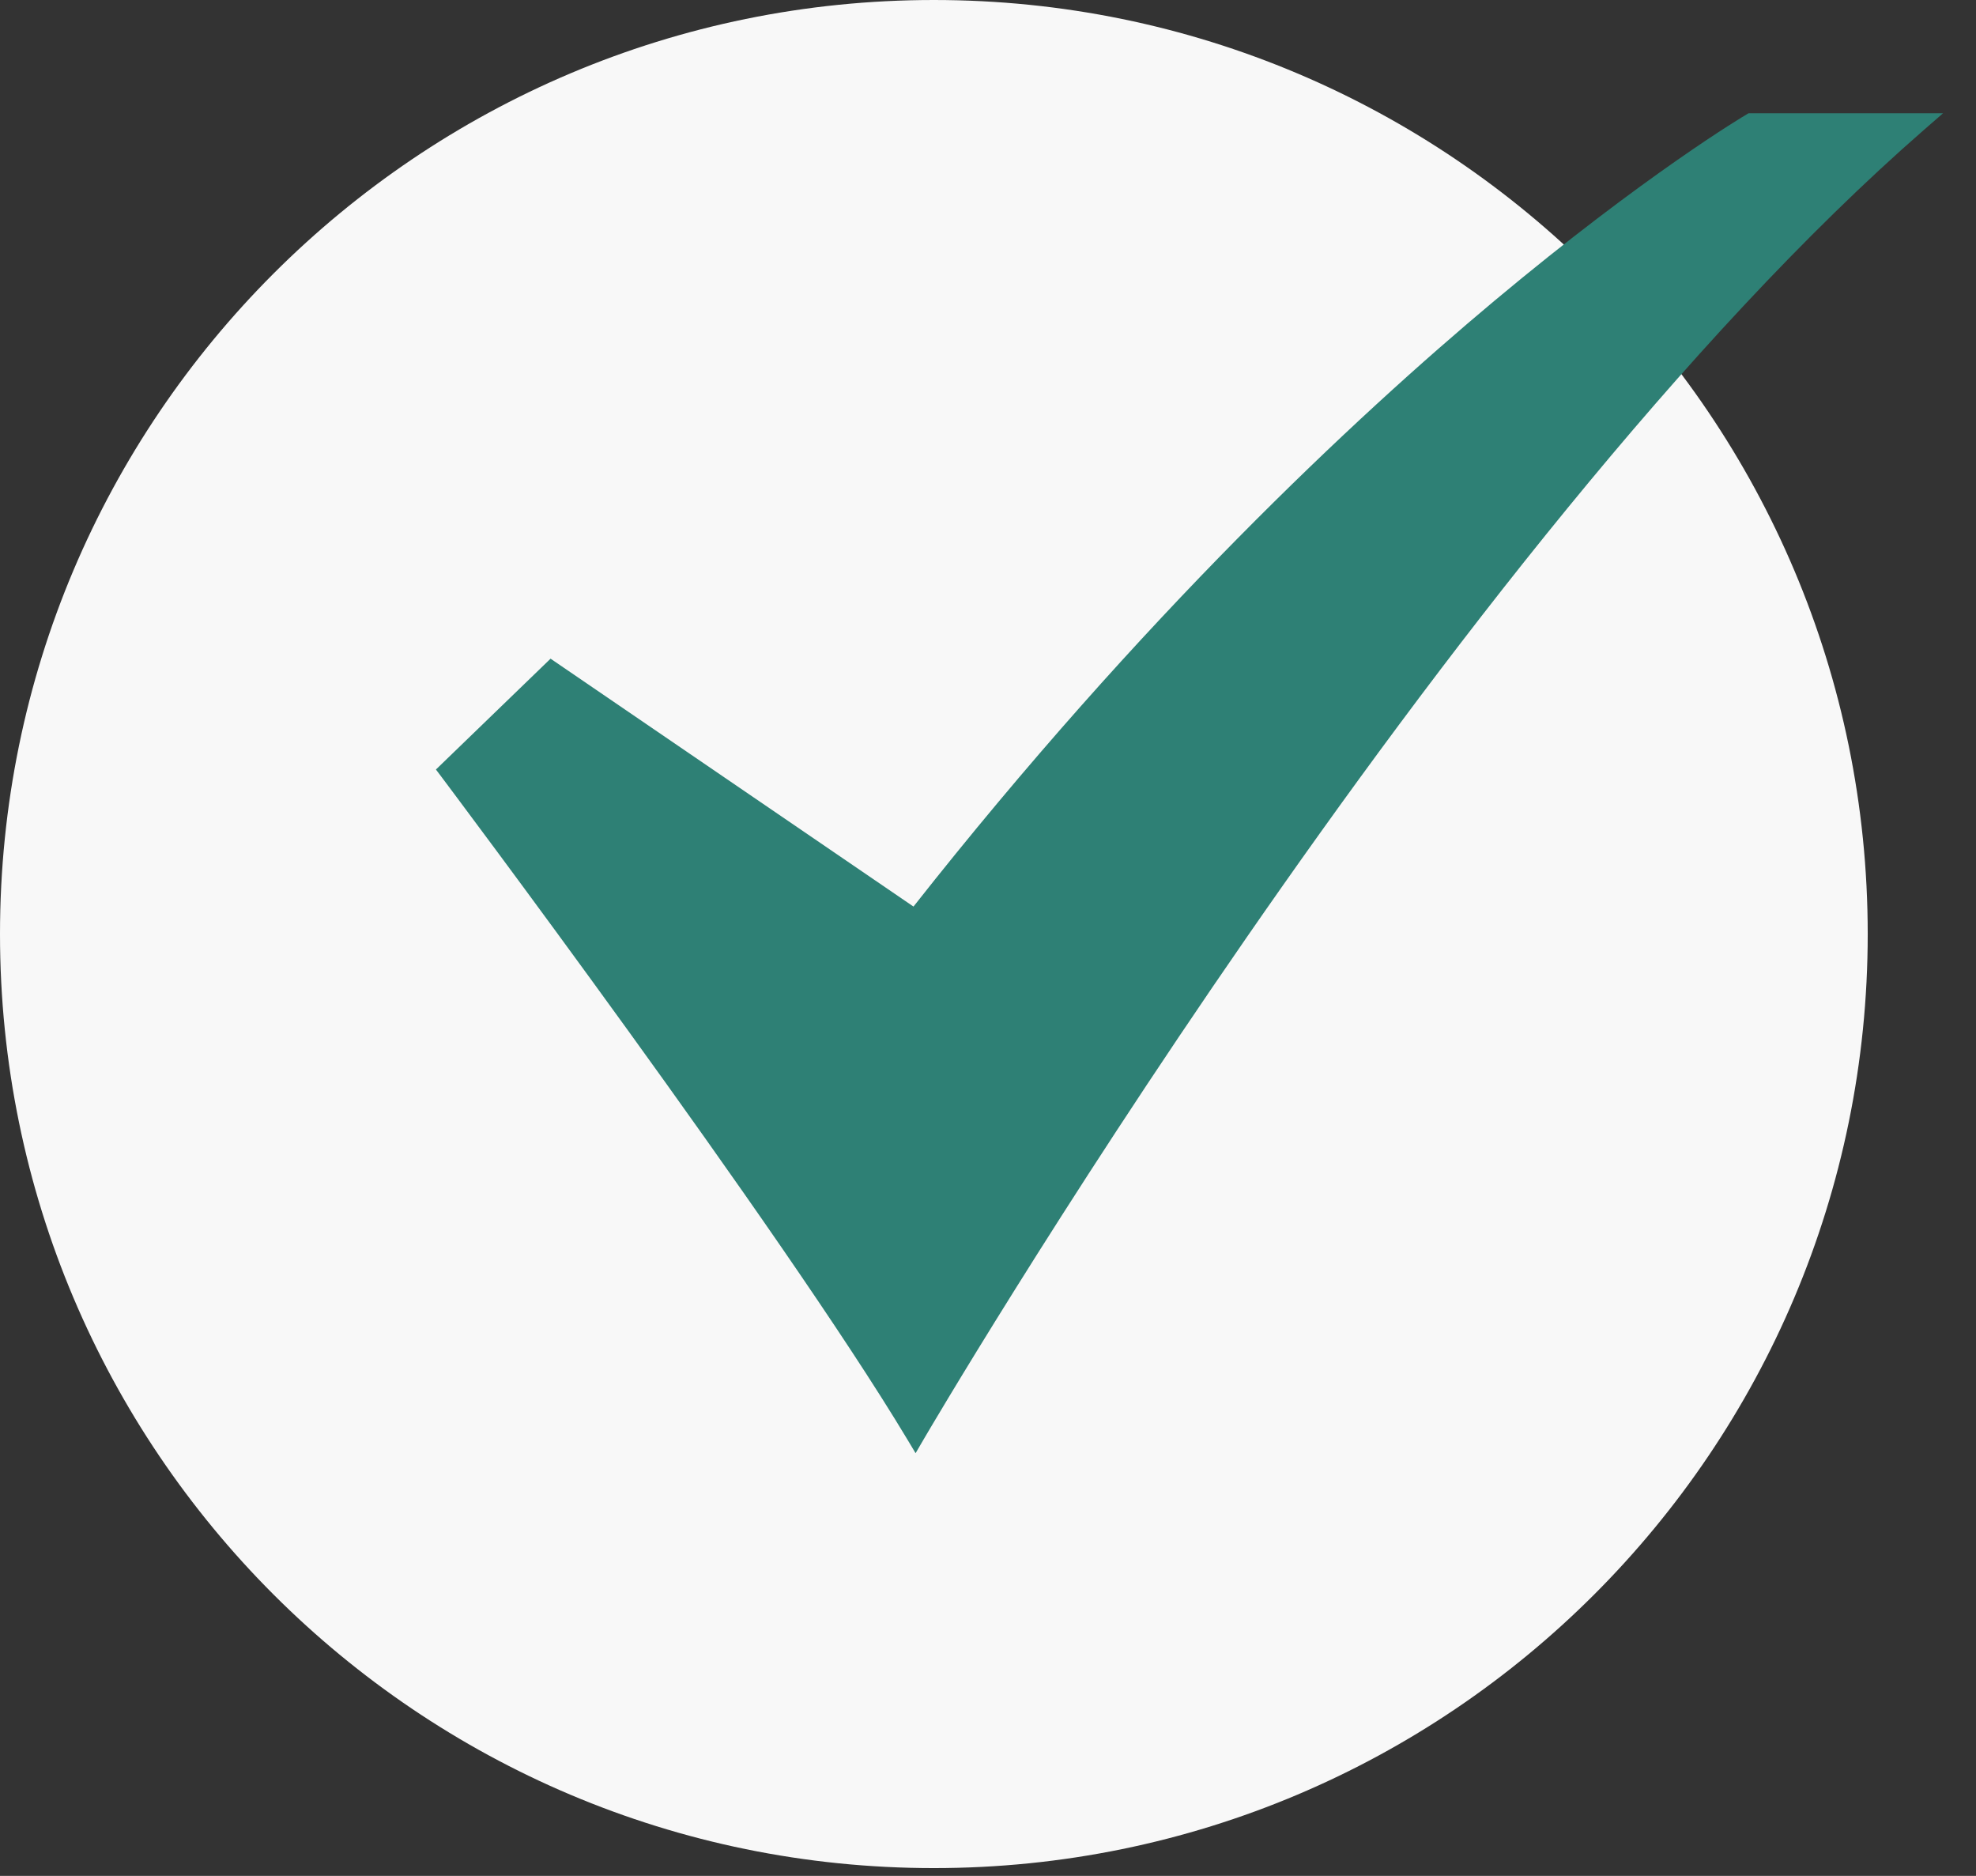
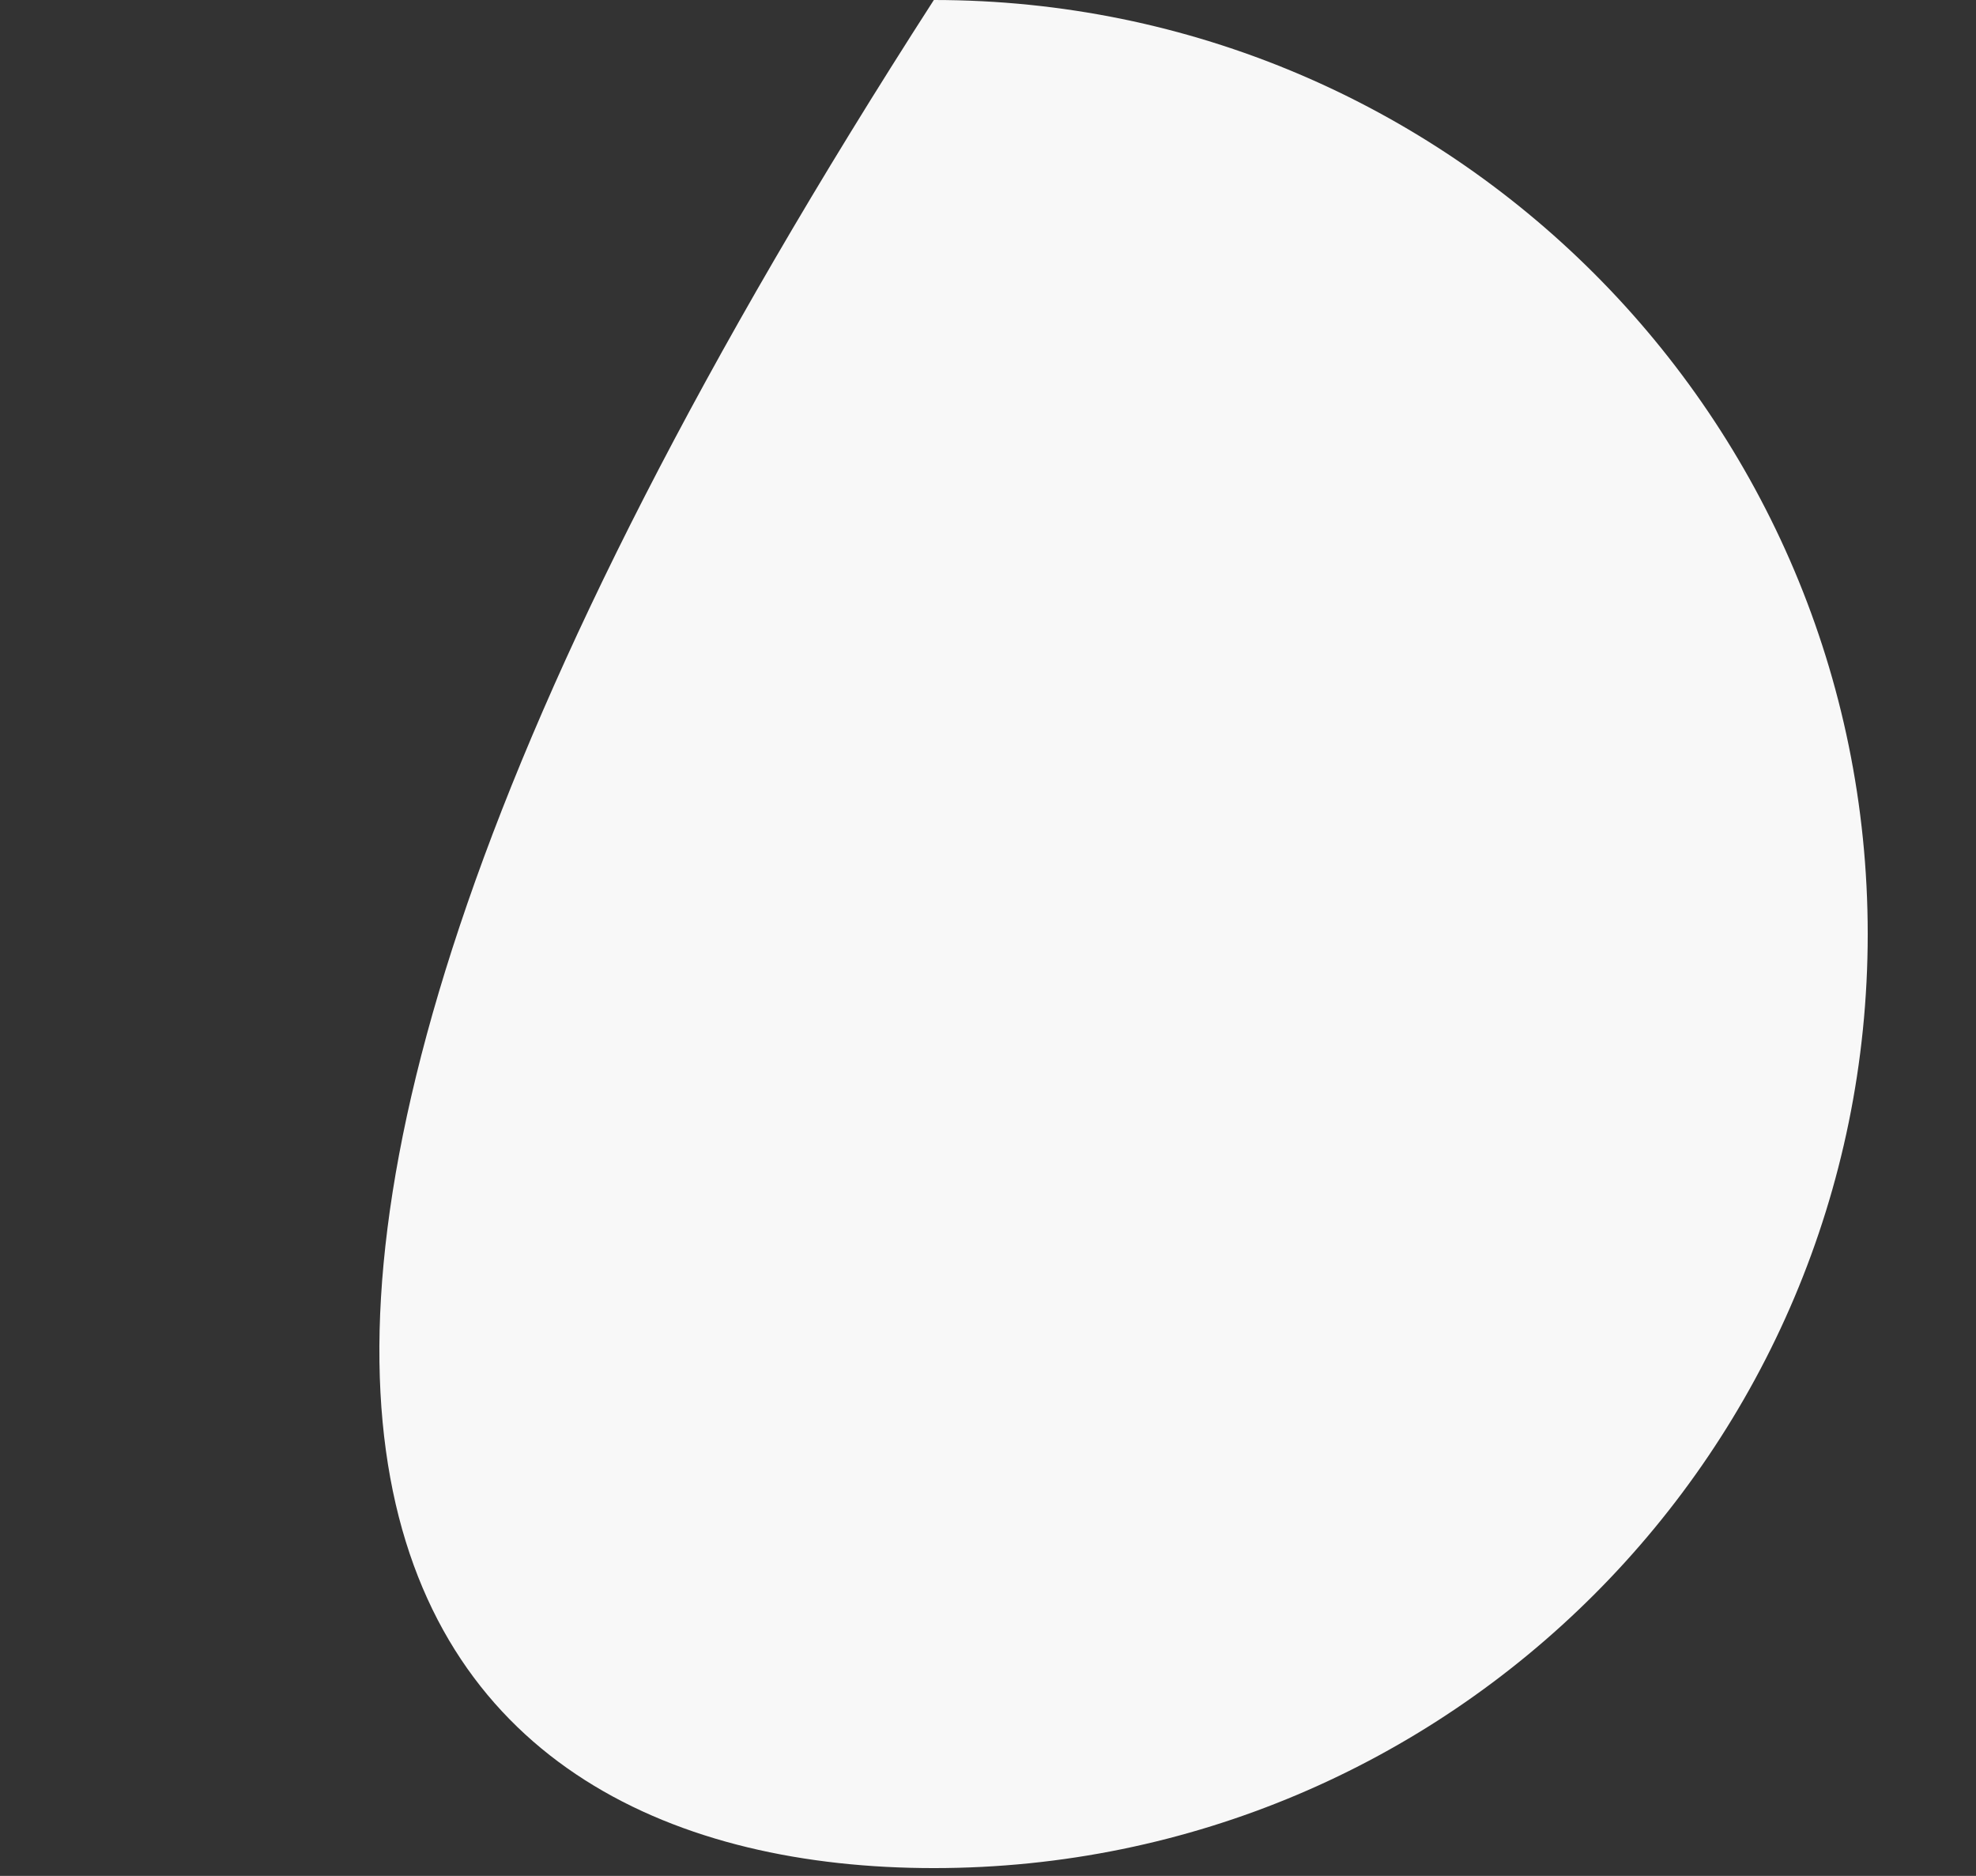
<svg xmlns="http://www.w3.org/2000/svg" width="59" height="56" viewBox="0 0 59 56" fill="none">
  <rect x="0" y="0" width="59" height="56" fill="#333333" stroke="none" />
-   <path d="M27.883 55.767C43.283 55.767 55.767 43.283 55.767 27.883C55.767 12.484 43.283 0 27.883 0C12.484 0 0 12.484 0 27.883C0 43.283 12.484 55.767 27.883 55.767Z" fill="#F8F8F8" />
-   <path d="M27.338 43.381L27.091 42.969C23.31 36.669 13.262 23.299 13.161 23.164L13.016 22.972L16.439 19.663L27.275 27.063C34.097 18.405 40.462 12.458 44.614 8.985C49.156 5.186 52.112 3.437 52.142 3.421L52.209 3.381H58.016L57.461 3.864C43.196 16.29 27.734 42.7 27.58 42.966L27.338 43.381Z" fill="#2E8075" />
+   <path d="M27.883 55.767C43.283 55.767 55.767 43.283 55.767 27.883C55.767 12.484 43.283 0 27.883 0C0 43.283 12.484 55.767 27.883 55.767Z" fill="#F8F8F8" />
</svg>